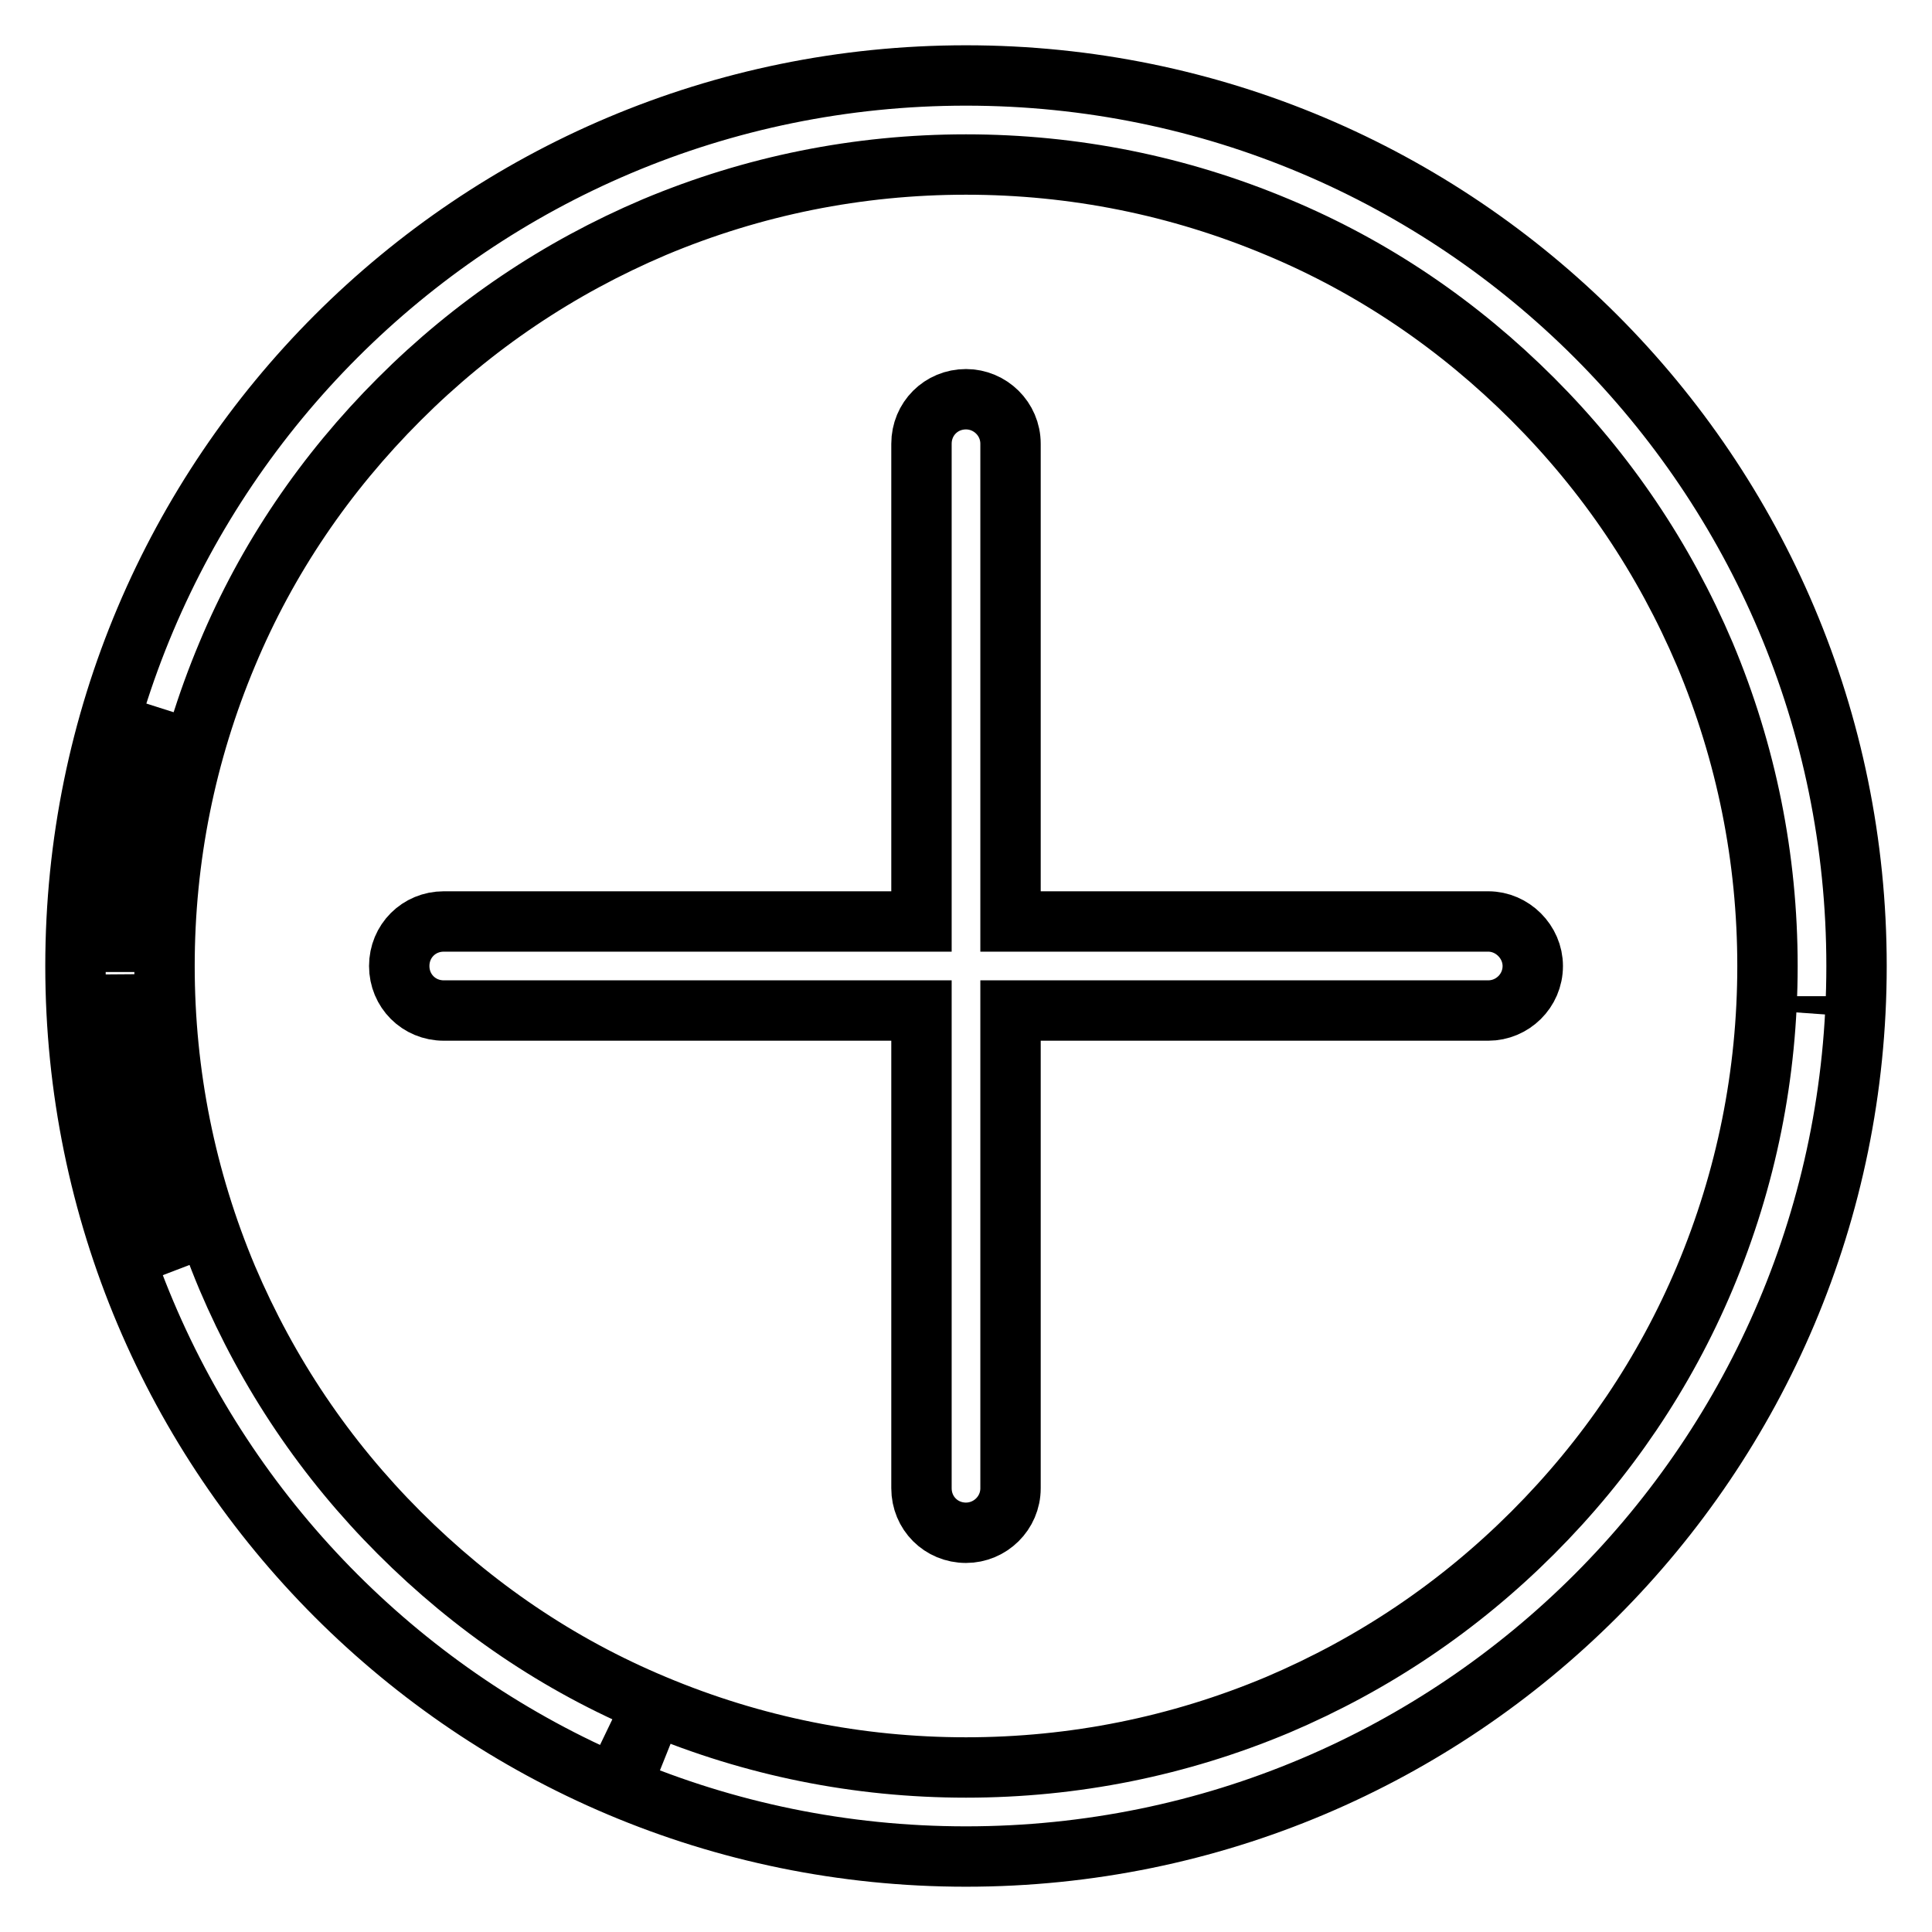
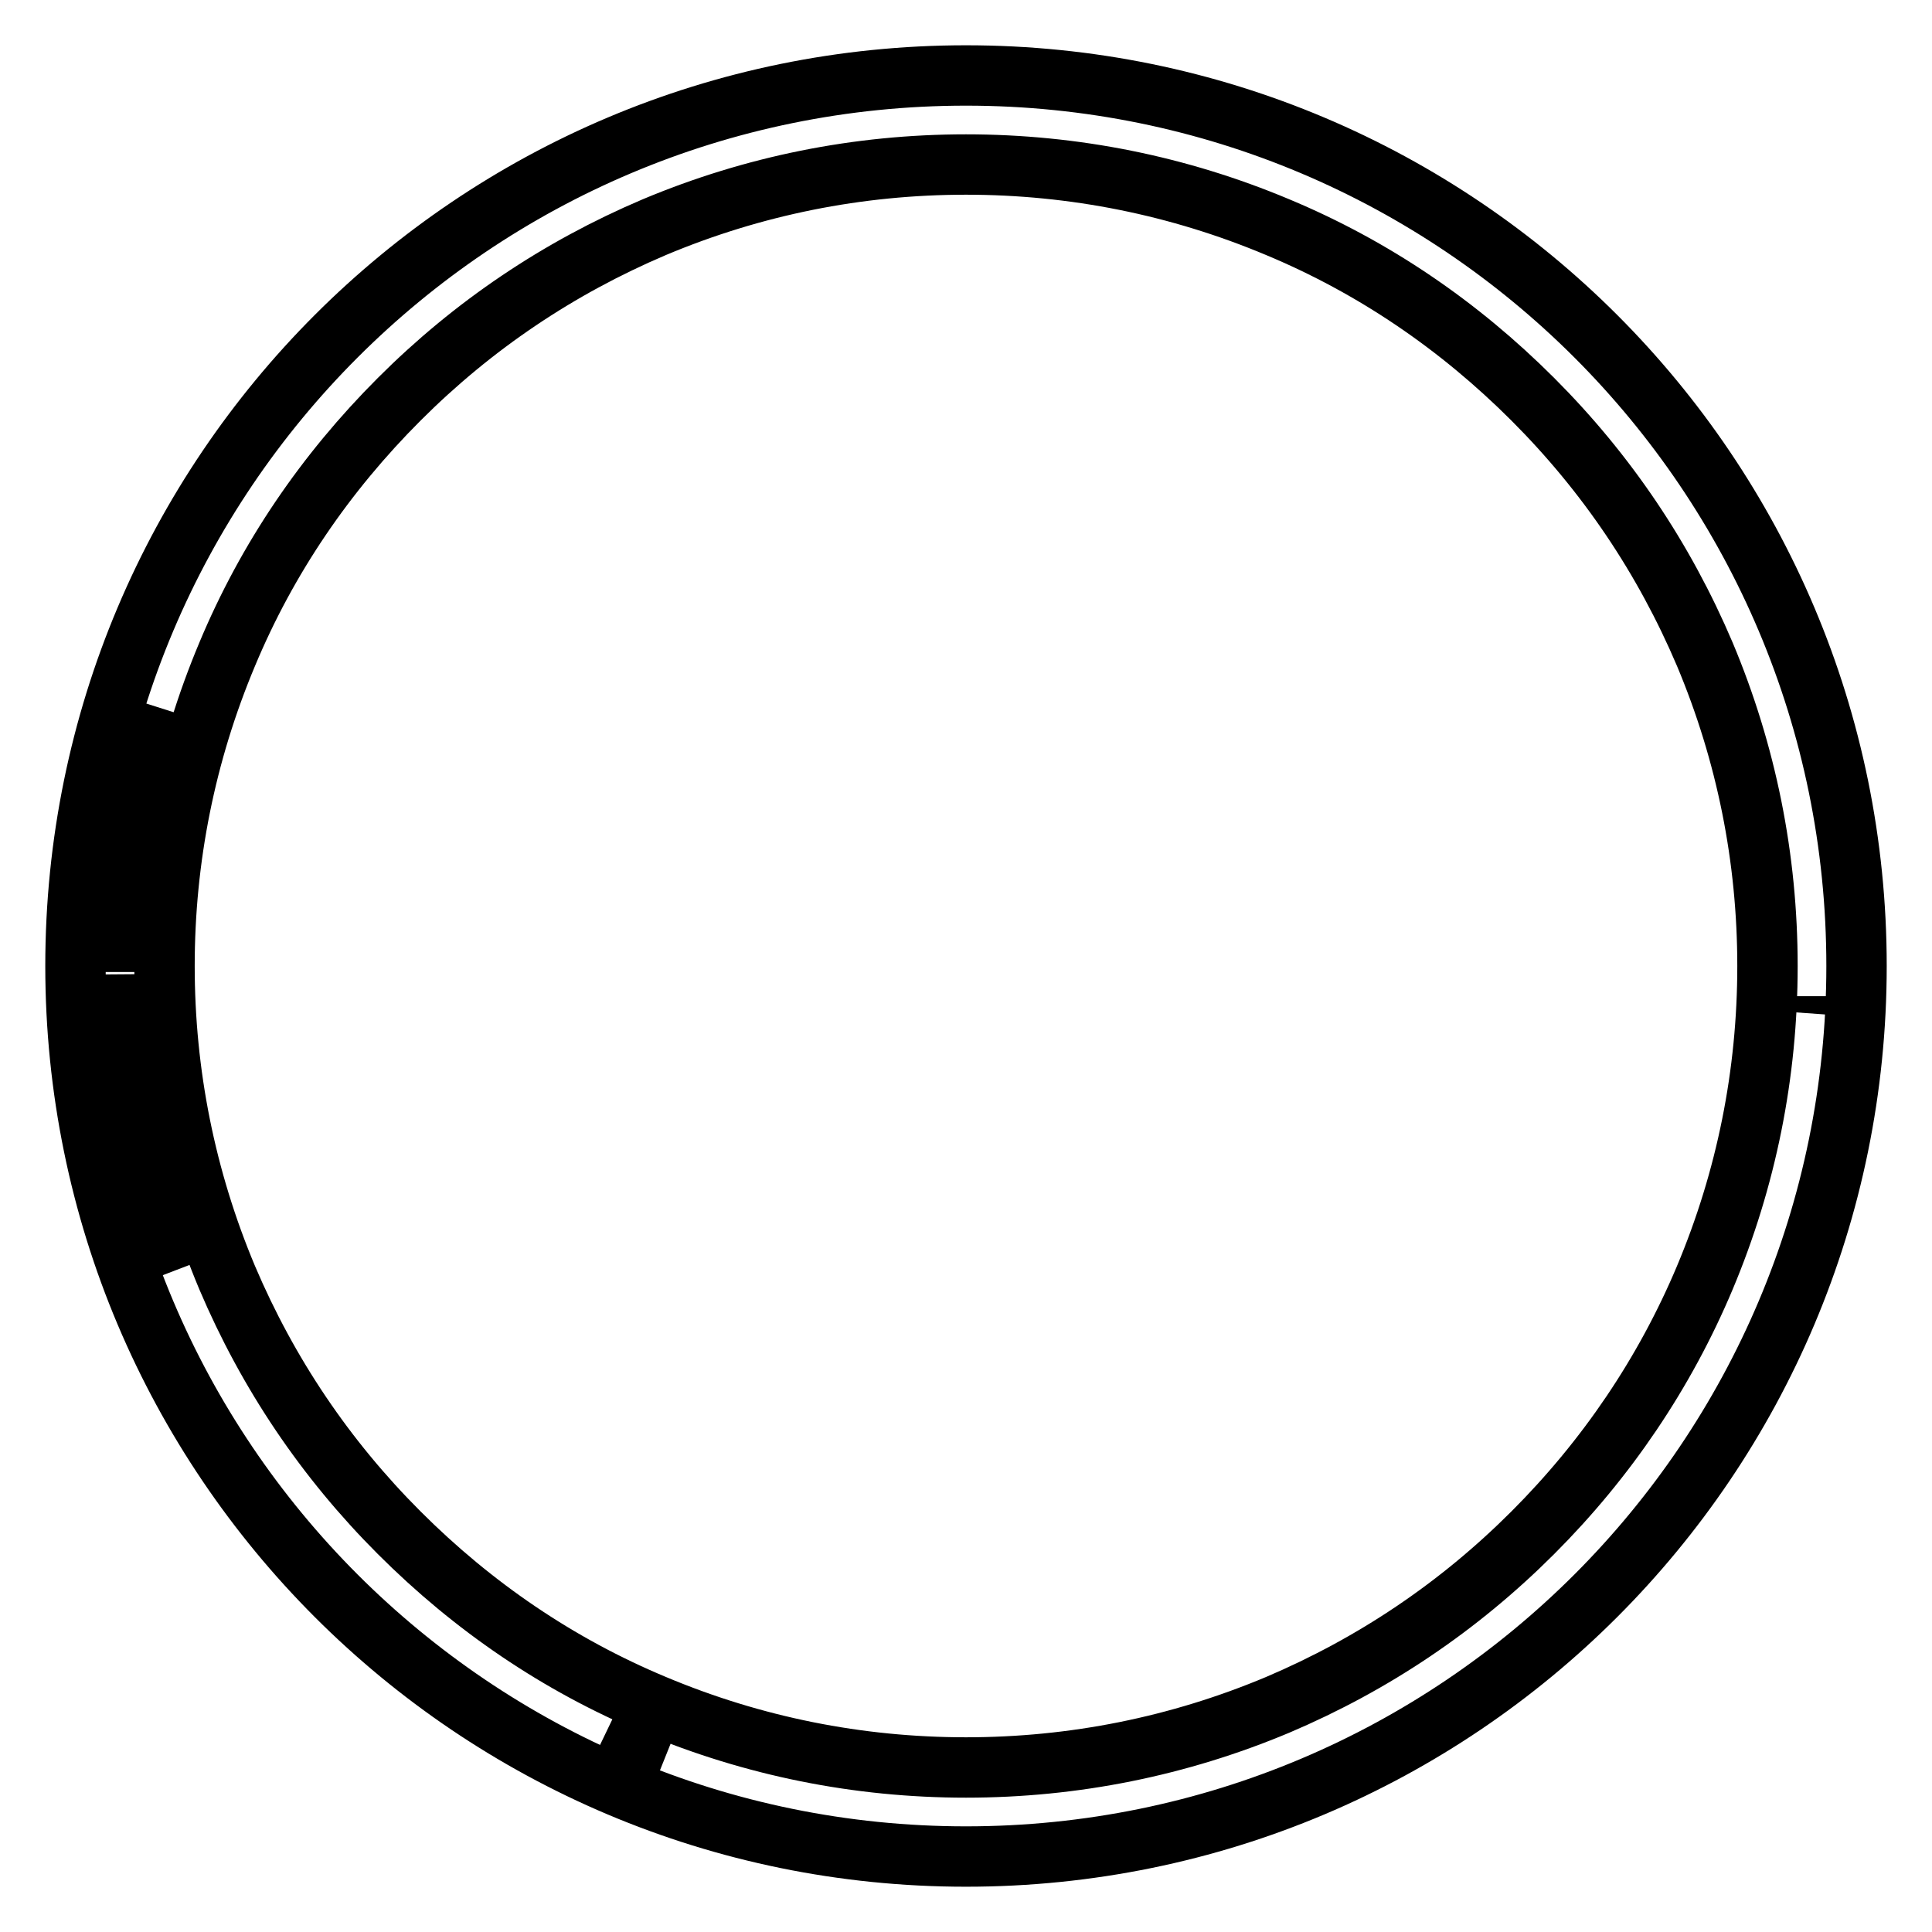
<svg xmlns="http://www.w3.org/2000/svg" version="1.1" x="0px" y="0px" viewBox="0 0 256 256" enable-background="new 0 0 256 256" xml:space="preserve">
  <g>
    <path stroke-width="8" fill-opacity="0" stroke="#000000" d="M88.1,232.8c-1.3-0.5-2.5-1-3.8-1.5c-1.3-0.6-2.7-1.2-3.9-1.8c1.3,0.6,2.6,1.2,4,1.8 C85.6,231.8,86.9,232.3,88.1,232.8z M23.3,168.3c-4.8-12.5-7.3-25.7-7.4-39.2C16,142.6,18.5,155.7,23.3,168.3z M239.9,134 c0-0.7,0.1-1.3,0.1-2C240,132.7,240,133.3,239.9,134z M15.9,128.8C15.9,128.5,15.9,128.5,15.9,128.8z M15.9,128 C15.9,127.8,15.9,127.8,15.9,128z M15.9,127c0.1-11.4,1.9-22.5,5.3-33.2C17.8,104.5,16,115.6,15.9,127z" />
    <path stroke-width="8" fill-opacity="0" stroke="#000000" d="M128,10C62.8,10,10,62.8,10,128s52.8,118,118,118s118-52.8,118-118S193.2,10,128,10z M128,234.2 c-14.3,0-28.2-2.8-41.3-8.3c-12.7-5.3-24-13-33.8-22.8c-9.8-9.8-17.4-21.1-22.8-33.8c-5.5-13.1-8.3-27-8.3-41.3s2.8-28.2,8.3-41.3 c5.3-12.7,13-24,22.8-33.8c9.8-9.8,21.1-17.4,33.8-22.8c13.1-5.5,27-8.3,41.3-8.3s28.2,2.8,41.3,8.3c12.7,5.3,24,13,33.8,22.8 s17.4,21.1,22.8,33.8c5.5,13.1,8.3,27,8.3,41.3s-2.8,28.2-8.3,41.3c-5.3,12.6-13,24-22.8,33.8s-21.1,17.4-33.8,22.8 C156.2,231.4,142.3,234.2,128,234.2L128,234.2z" />
-     <path stroke-width="8" fill-opacity="0" stroke="#000000" d="M197.2,122.1h-63.3V58.8c0-3.3-2.7-5.9-5.9-5.9c-3.3,0-5.9,2.6-5.9,5.9v63.3H58.8c-3.3,0-5.9,2.6-5.9,5.9 c0,3.3,2.6,5.9,5.9,5.9h63.3v63.3c0,3.3,2.6,5.9,5.9,5.9c3.2,0,5.9-2.6,5.9-5.9v-63.3h63.3c3.2,0,5.9-2.6,5.9-5.9 C203.1,124.8,200.4,122.1,197.2,122.1z" />
  </g>
</svg>